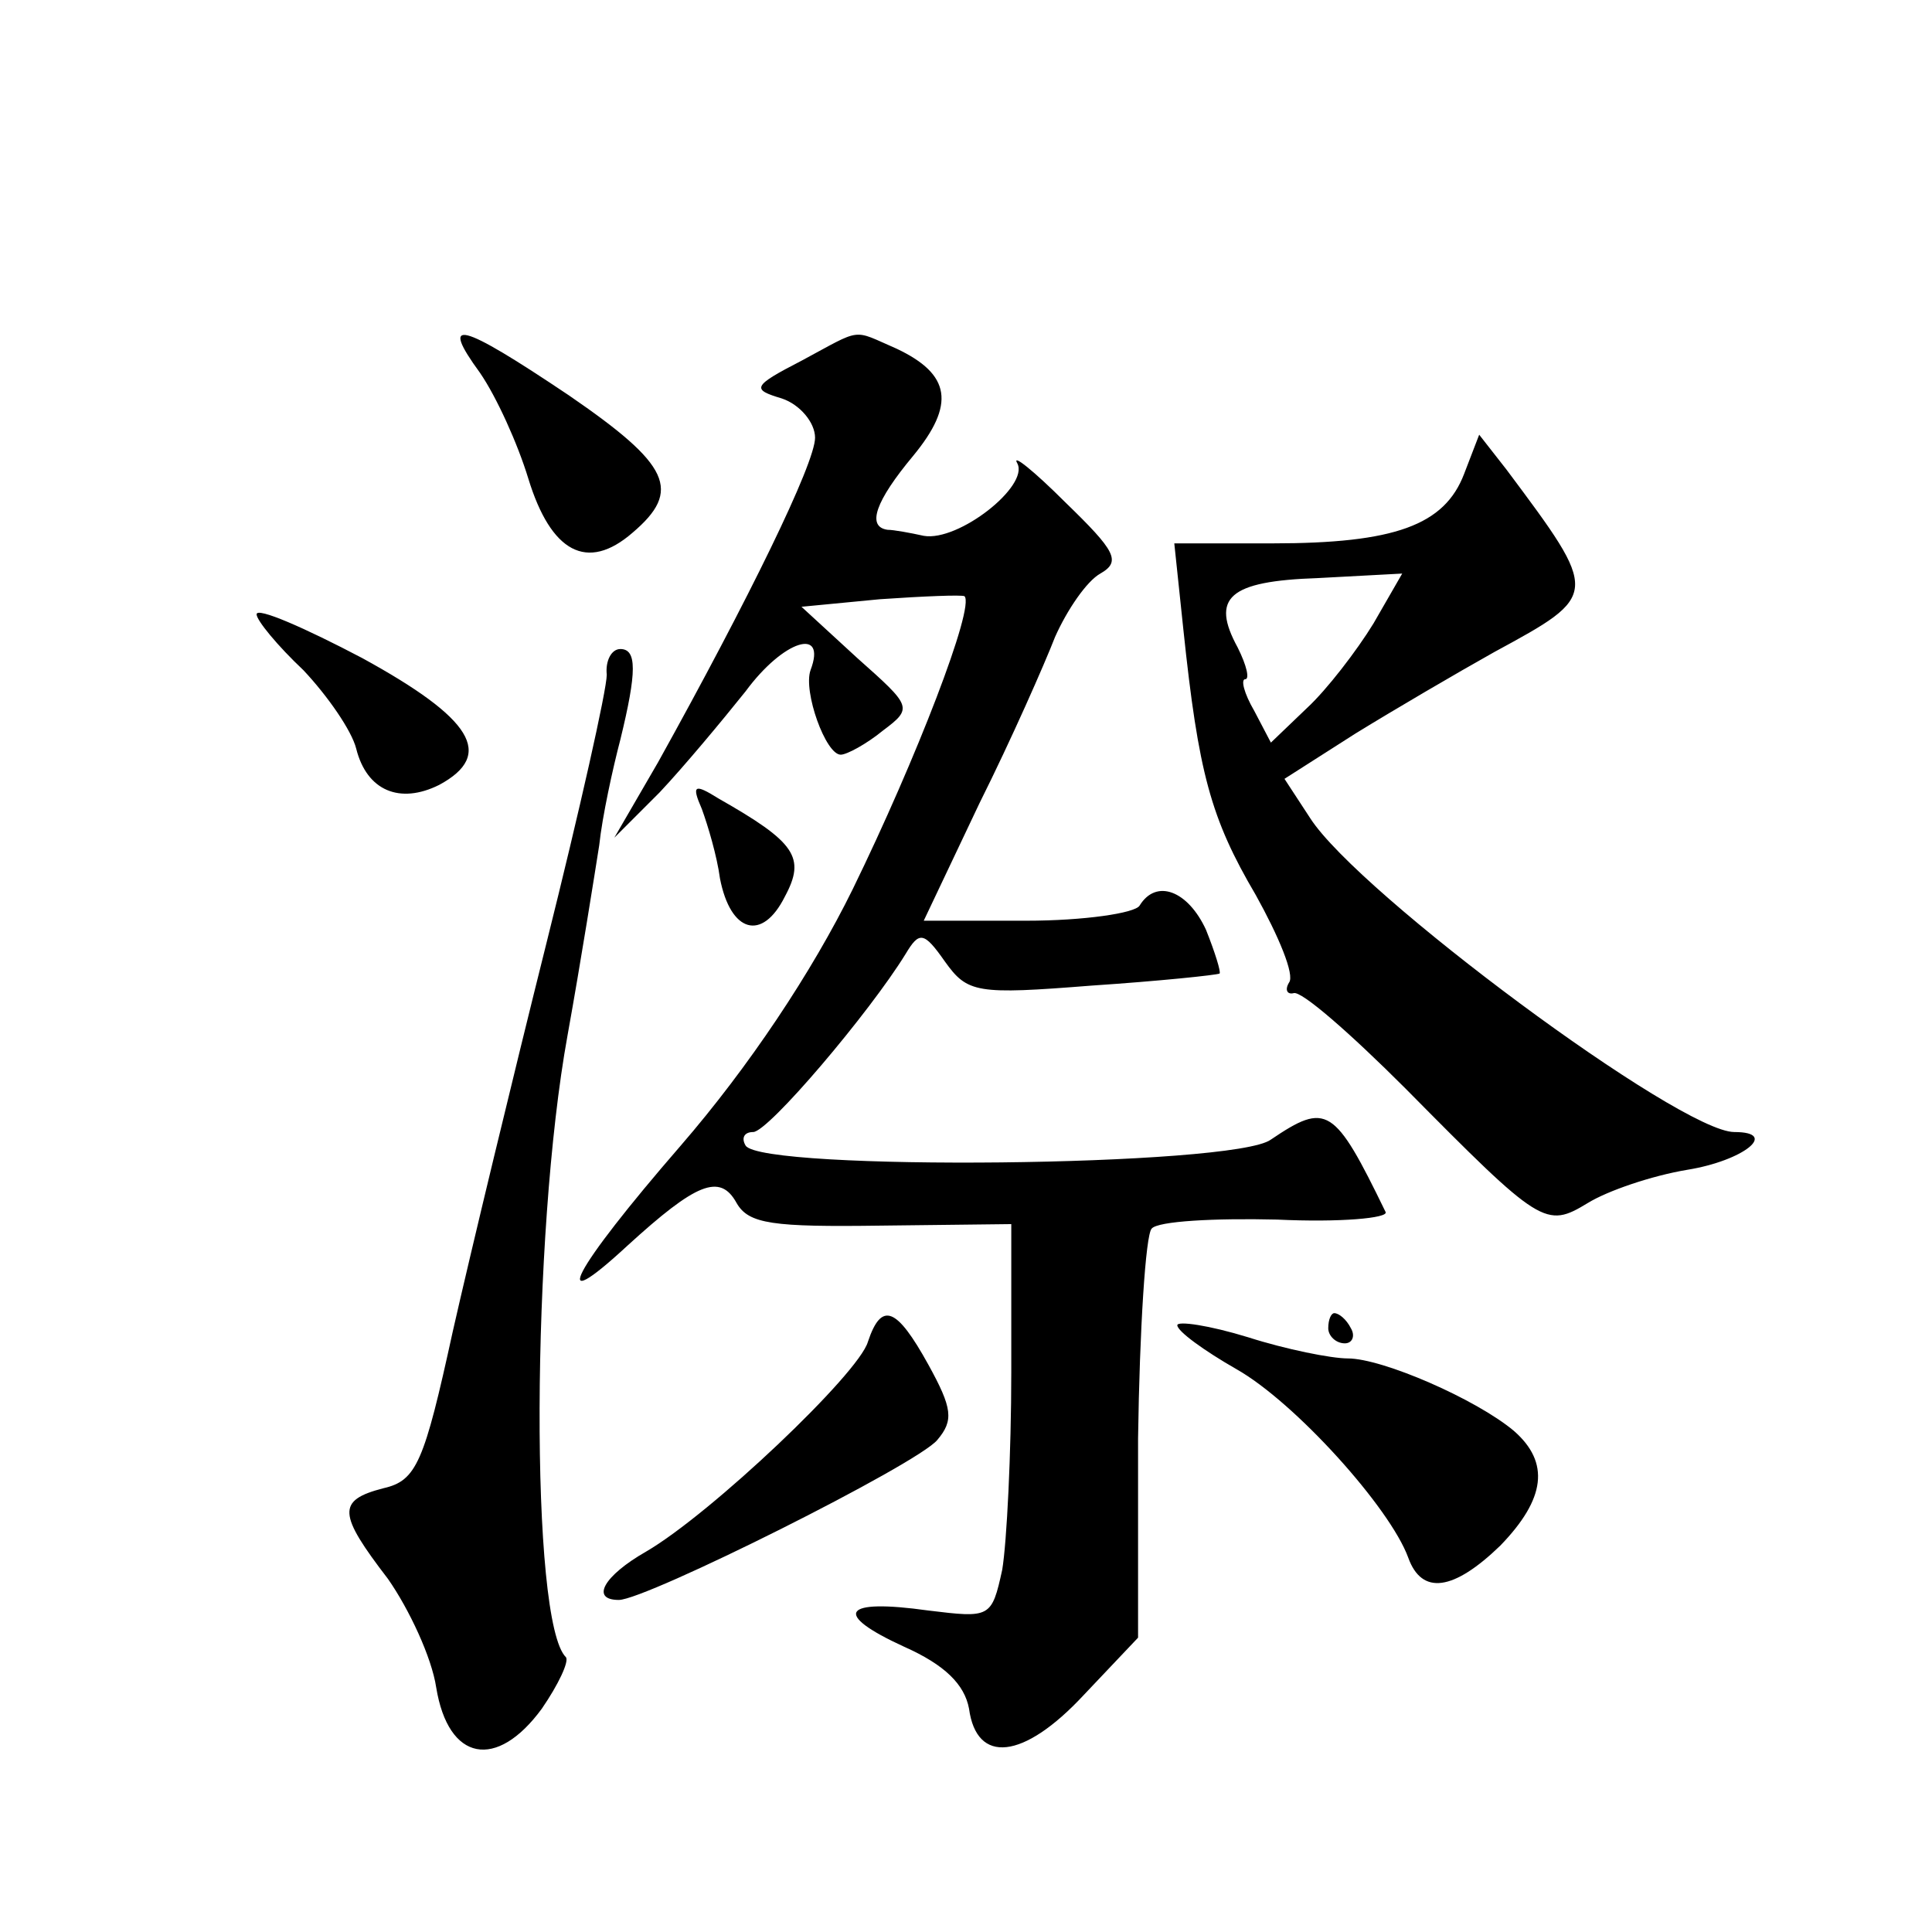
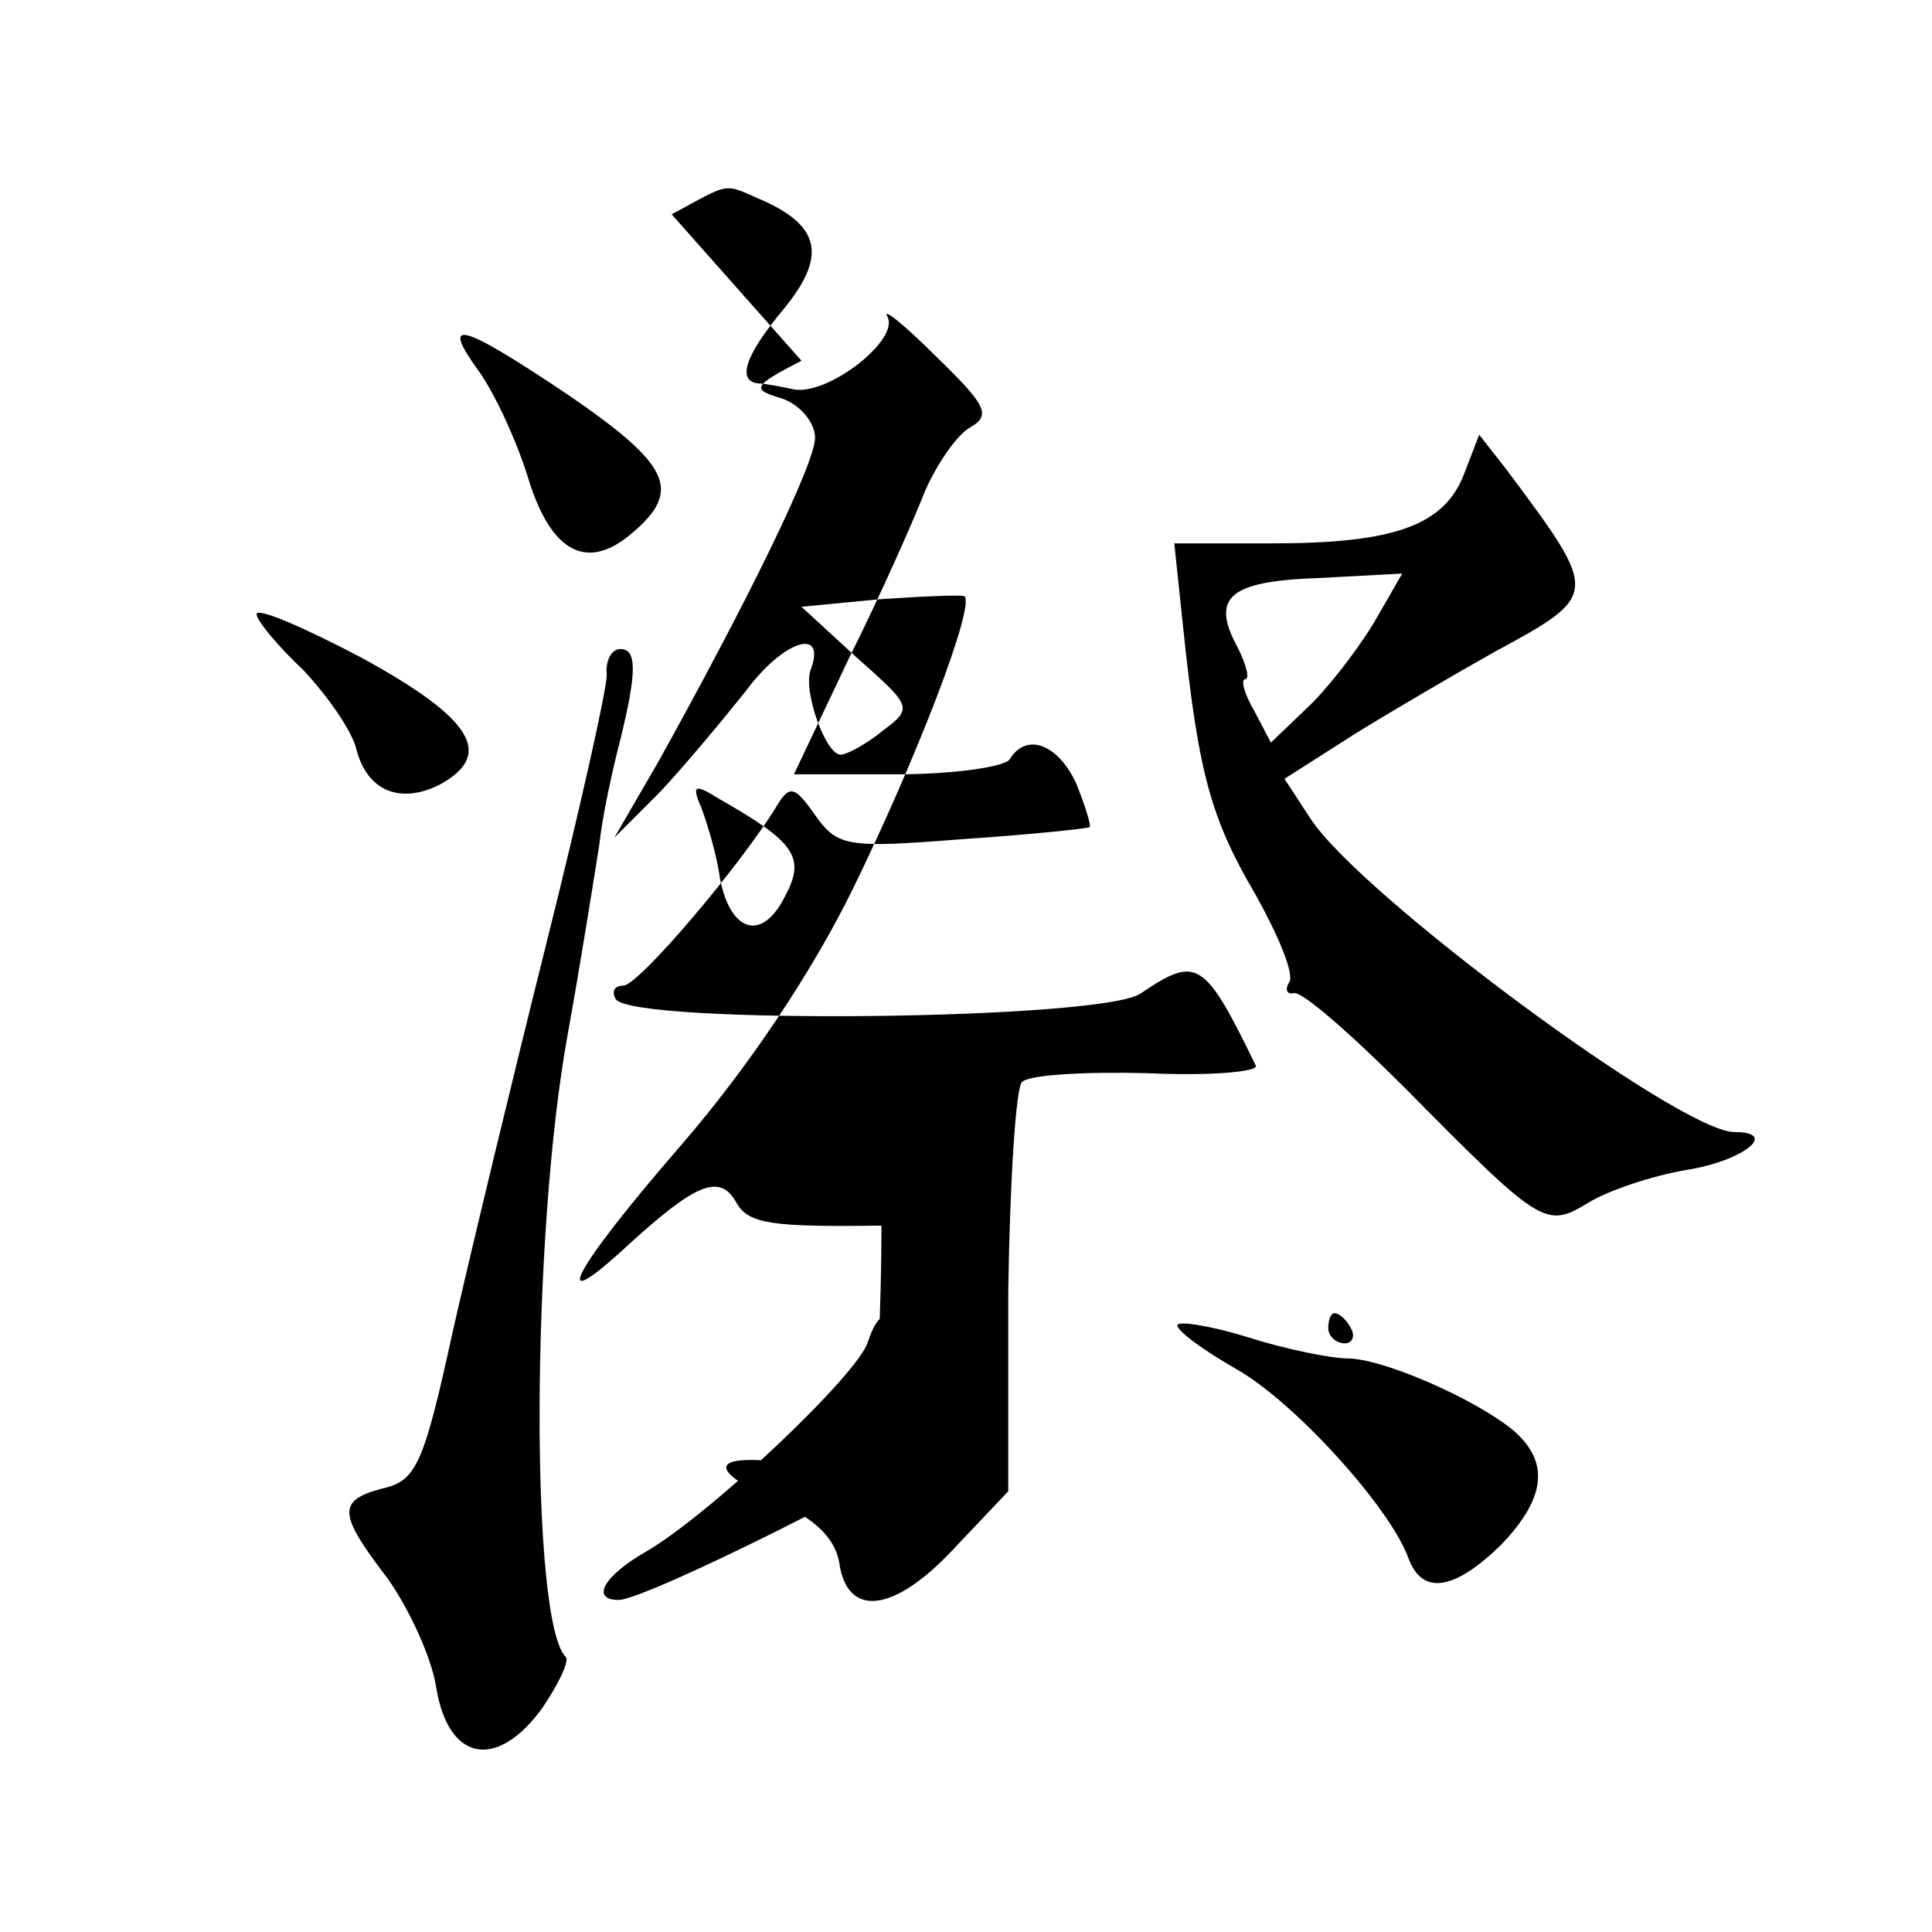
<svg xmlns="http://www.w3.org/2000/svg" version="1.0" width="128pt" height="128pt" viewBox="0 0 128 128" preserveAspectRatio="xMidYMid meet">
  <g transform="translate(0,128) scale(0.1,-0.1)" fill="#0" stroke="none">
-     <path d="M318 1033 c11 -16 25 -47 32 -70 15 -49 39 -62 69 -36 33 28 25 45 -42 91 -73 49 -86 52 -59 15z M531 1041 c-33 -17 -33 -19 -13 -25 12 -4 22 -16 22 -26 0 -17 -44 -107 -104 -215 l-29 -50 30 30 c16 17 41 47 57 67 25 34 54 43 43 14 -5 -14 10 -56 20 -56 4 0 17 7 28 16 20 15 19 16 -17 48 l-37 34 52 5 c29 2 54 3 56 2 7 -7 -32 -108 -74 -194 -27 -55 -69 -118 -114 -170 -72 -83 -89 -116 -35 -66 45 41 61 48 72 28 8 -14 24 -16 96 -15 l86 1 0 -98 c0 -54 -3 -113 -6 -131 -7 -32 -8 -32 -49 -27 -57 8 -64 -2 -16 -24 27 -12 40 -25 43 -41 5 -37 36 -34 76 9 l36 38 0 132 c1 72 5 135 9 139 4 5 42 7 83 6 42 -2 74 1 72 5 -34 70 -39 73 -76 48 -24 -18 -337 -21 -348 -4 -3 5 -1 9 5 9 10 0 77 79 101 118 9 15 12 15 26 -5 15 -21 21 -22 97 -16 45 3 83 7 85 8 1 1 -3 14 -9 29 -12 26 -33 34 -44 16 -3 -5 -37 -10 -75 -10 l-68 0 37 78 c21 42 43 92 50 110 8 18 21 37 30 42 14 8 10 15 -23 47 -21 21 -36 33 -32 26 8 -15 -39 -52 -62 -48 -9 2 -20 4 -24 4 -14 2 -8 19 17 49 28 34 25 54 -11 71 -30 13 -22 14 -63 -8z M970 966 c-13 -34 -46 -46 -127 -46 l-65 0 6 -57 c10 -95 18 -125 48 -176 15 -27 26 -53 22 -58 -3 -5 -1 -8 3 -7 5 2 38 -27 74 -63 90 -91 93 -93 121 -76 13 8 42 18 66 22 37 6 61 25 31 25 -36 0 -249 158 -281 208 l-17 26 47 30 c26 16 67 40 92 54 70 38 70 38 8 121 l-18 23 -10 -26z m-60 -99 c-11 -18 -31 -44 -44 -56 l-24 -23 -11 21 c-7 12 -9 21 -6 21 3 0 1 9 -5 21 -18 33 -6 44 53 46 l56 3 -19 -33z M170 873 c0 -4 14 -21 31 -37 16 -17 32 -40 35 -52 7 -28 29 -37 55 -24 37 20 22 44 -51 84 -38 20 -70 34 -70 29z M402 833 c0 -10 -18 -90 -40 -178 -22 -88 -50 -204 -62 -257 -19 -87 -24 -99 -46 -104 -31 -8 -30 -17 3 -60 14 -20 29 -52 32 -72 8 -49 40 -55 70 -14 11 16 18 31 16 34 -24 23 -23 280 1 412 9 50 18 107 21 126 2 19 9 51 14 70 11 45 11 60 0 60 -6 0 -10 -8 -9 -17z M465 744 c4 -11 10 -31 12 -46 7 -36 28 -42 43 -12 14 26 7 36 -44 65 -16 10 -18 9 -11 -7z M575 391 c-6 -21 -104 -114 -147 -139 -28 -16 -37 -32 -18 -32 18 0 198 90 211 106 11 13 10 21 -6 50 -21 38 -31 42 -40 15z M780 402 c0 -4 18 -17 39 -29 39 -22 102 -92 114 -125 9 -25 30 -22 61 8 30 31 33 55 9 76 -25 21 -87 48 -110 48 -11 0 -41 6 -66 14 -26 8 -47 11 -47 8z M880 400 c0 -5 5 -10 11 -10 5 0 7 5 4 10 -3 6 -8 10 -11 10 -2 0 -4 -4 -4 -10z" />
+     <path d="M318 1033 c11 -16 25 -47 32 -70 15 -49 39 -62 69 -36 33 28 25 45 -42 91 -73 49 -86 52 -59 15z M531 1041 c-33 -17 -33 -19 -13 -25 12 -4 22 -16 22 -26 0 -17 -44 -107 -104 -215 l-29 -50 30 30 c16 17 41 47 57 67 25 34 54 43 43 14 -5 -14 10 -56 20 -56 4 0 17 7 28 16 20 15 19 16 -17 48 l-37 34 52 5 c29 2 54 3 56 2 7 -7 -32 -108 -74 -194 -27 -55 -69 -118 -114 -170 -72 -83 -89 -116 -35 -66 45 41 61 48 72 28 8 -14 24 -16 96 -15 c0 -54 -3 -113 -6 -131 -7 -32 -8 -32 -49 -27 -57 8 -64 -2 -16 -24 27 -12 40 -25 43 -41 5 -37 36 -34 76 9 l36 38 0 132 c1 72 5 135 9 139 4 5 42 7 83 6 42 -2 74 1 72 5 -34 70 -39 73 -76 48 -24 -18 -337 -21 -348 -4 -3 5 -1 9 5 9 10 0 77 79 101 118 9 15 12 15 26 -5 15 -21 21 -22 97 -16 45 3 83 7 85 8 1 1 -3 14 -9 29 -12 26 -33 34 -44 16 -3 -5 -37 -10 -75 -10 l-68 0 37 78 c21 42 43 92 50 110 8 18 21 37 30 42 14 8 10 15 -23 47 -21 21 -36 33 -32 26 8 -15 -39 -52 -62 -48 -9 2 -20 4 -24 4 -14 2 -8 19 17 49 28 34 25 54 -11 71 -30 13 -22 14 -63 -8z M970 966 c-13 -34 -46 -46 -127 -46 l-65 0 6 -57 c10 -95 18 -125 48 -176 15 -27 26 -53 22 -58 -3 -5 -1 -8 3 -7 5 2 38 -27 74 -63 90 -91 93 -93 121 -76 13 8 42 18 66 22 37 6 61 25 31 25 -36 0 -249 158 -281 208 l-17 26 47 30 c26 16 67 40 92 54 70 38 70 38 8 121 l-18 23 -10 -26z m-60 -99 c-11 -18 -31 -44 -44 -56 l-24 -23 -11 21 c-7 12 -9 21 -6 21 3 0 1 9 -5 21 -18 33 -6 44 53 46 l56 3 -19 -33z M170 873 c0 -4 14 -21 31 -37 16 -17 32 -40 35 -52 7 -28 29 -37 55 -24 37 20 22 44 -51 84 -38 20 -70 34 -70 29z M402 833 c0 -10 -18 -90 -40 -178 -22 -88 -50 -204 -62 -257 -19 -87 -24 -99 -46 -104 -31 -8 -30 -17 3 -60 14 -20 29 -52 32 -72 8 -49 40 -55 70 -14 11 16 18 31 16 34 -24 23 -23 280 1 412 9 50 18 107 21 126 2 19 9 51 14 70 11 45 11 60 0 60 -6 0 -10 -8 -9 -17z M465 744 c4 -11 10 -31 12 -46 7 -36 28 -42 43 -12 14 26 7 36 -44 65 -16 10 -18 9 -11 -7z M575 391 c-6 -21 -104 -114 -147 -139 -28 -16 -37 -32 -18 -32 18 0 198 90 211 106 11 13 10 21 -6 50 -21 38 -31 42 -40 15z M780 402 c0 -4 18 -17 39 -29 39 -22 102 -92 114 -125 9 -25 30 -22 61 8 30 31 33 55 9 76 -25 21 -87 48 -110 48 -11 0 -41 6 -66 14 -26 8 -47 11 -47 8z M880 400 c0 -5 5 -10 11 -10 5 0 7 5 4 10 -3 6 -8 10 -11 10 -2 0 -4 -4 -4 -10z" />
  </g>
</svg>